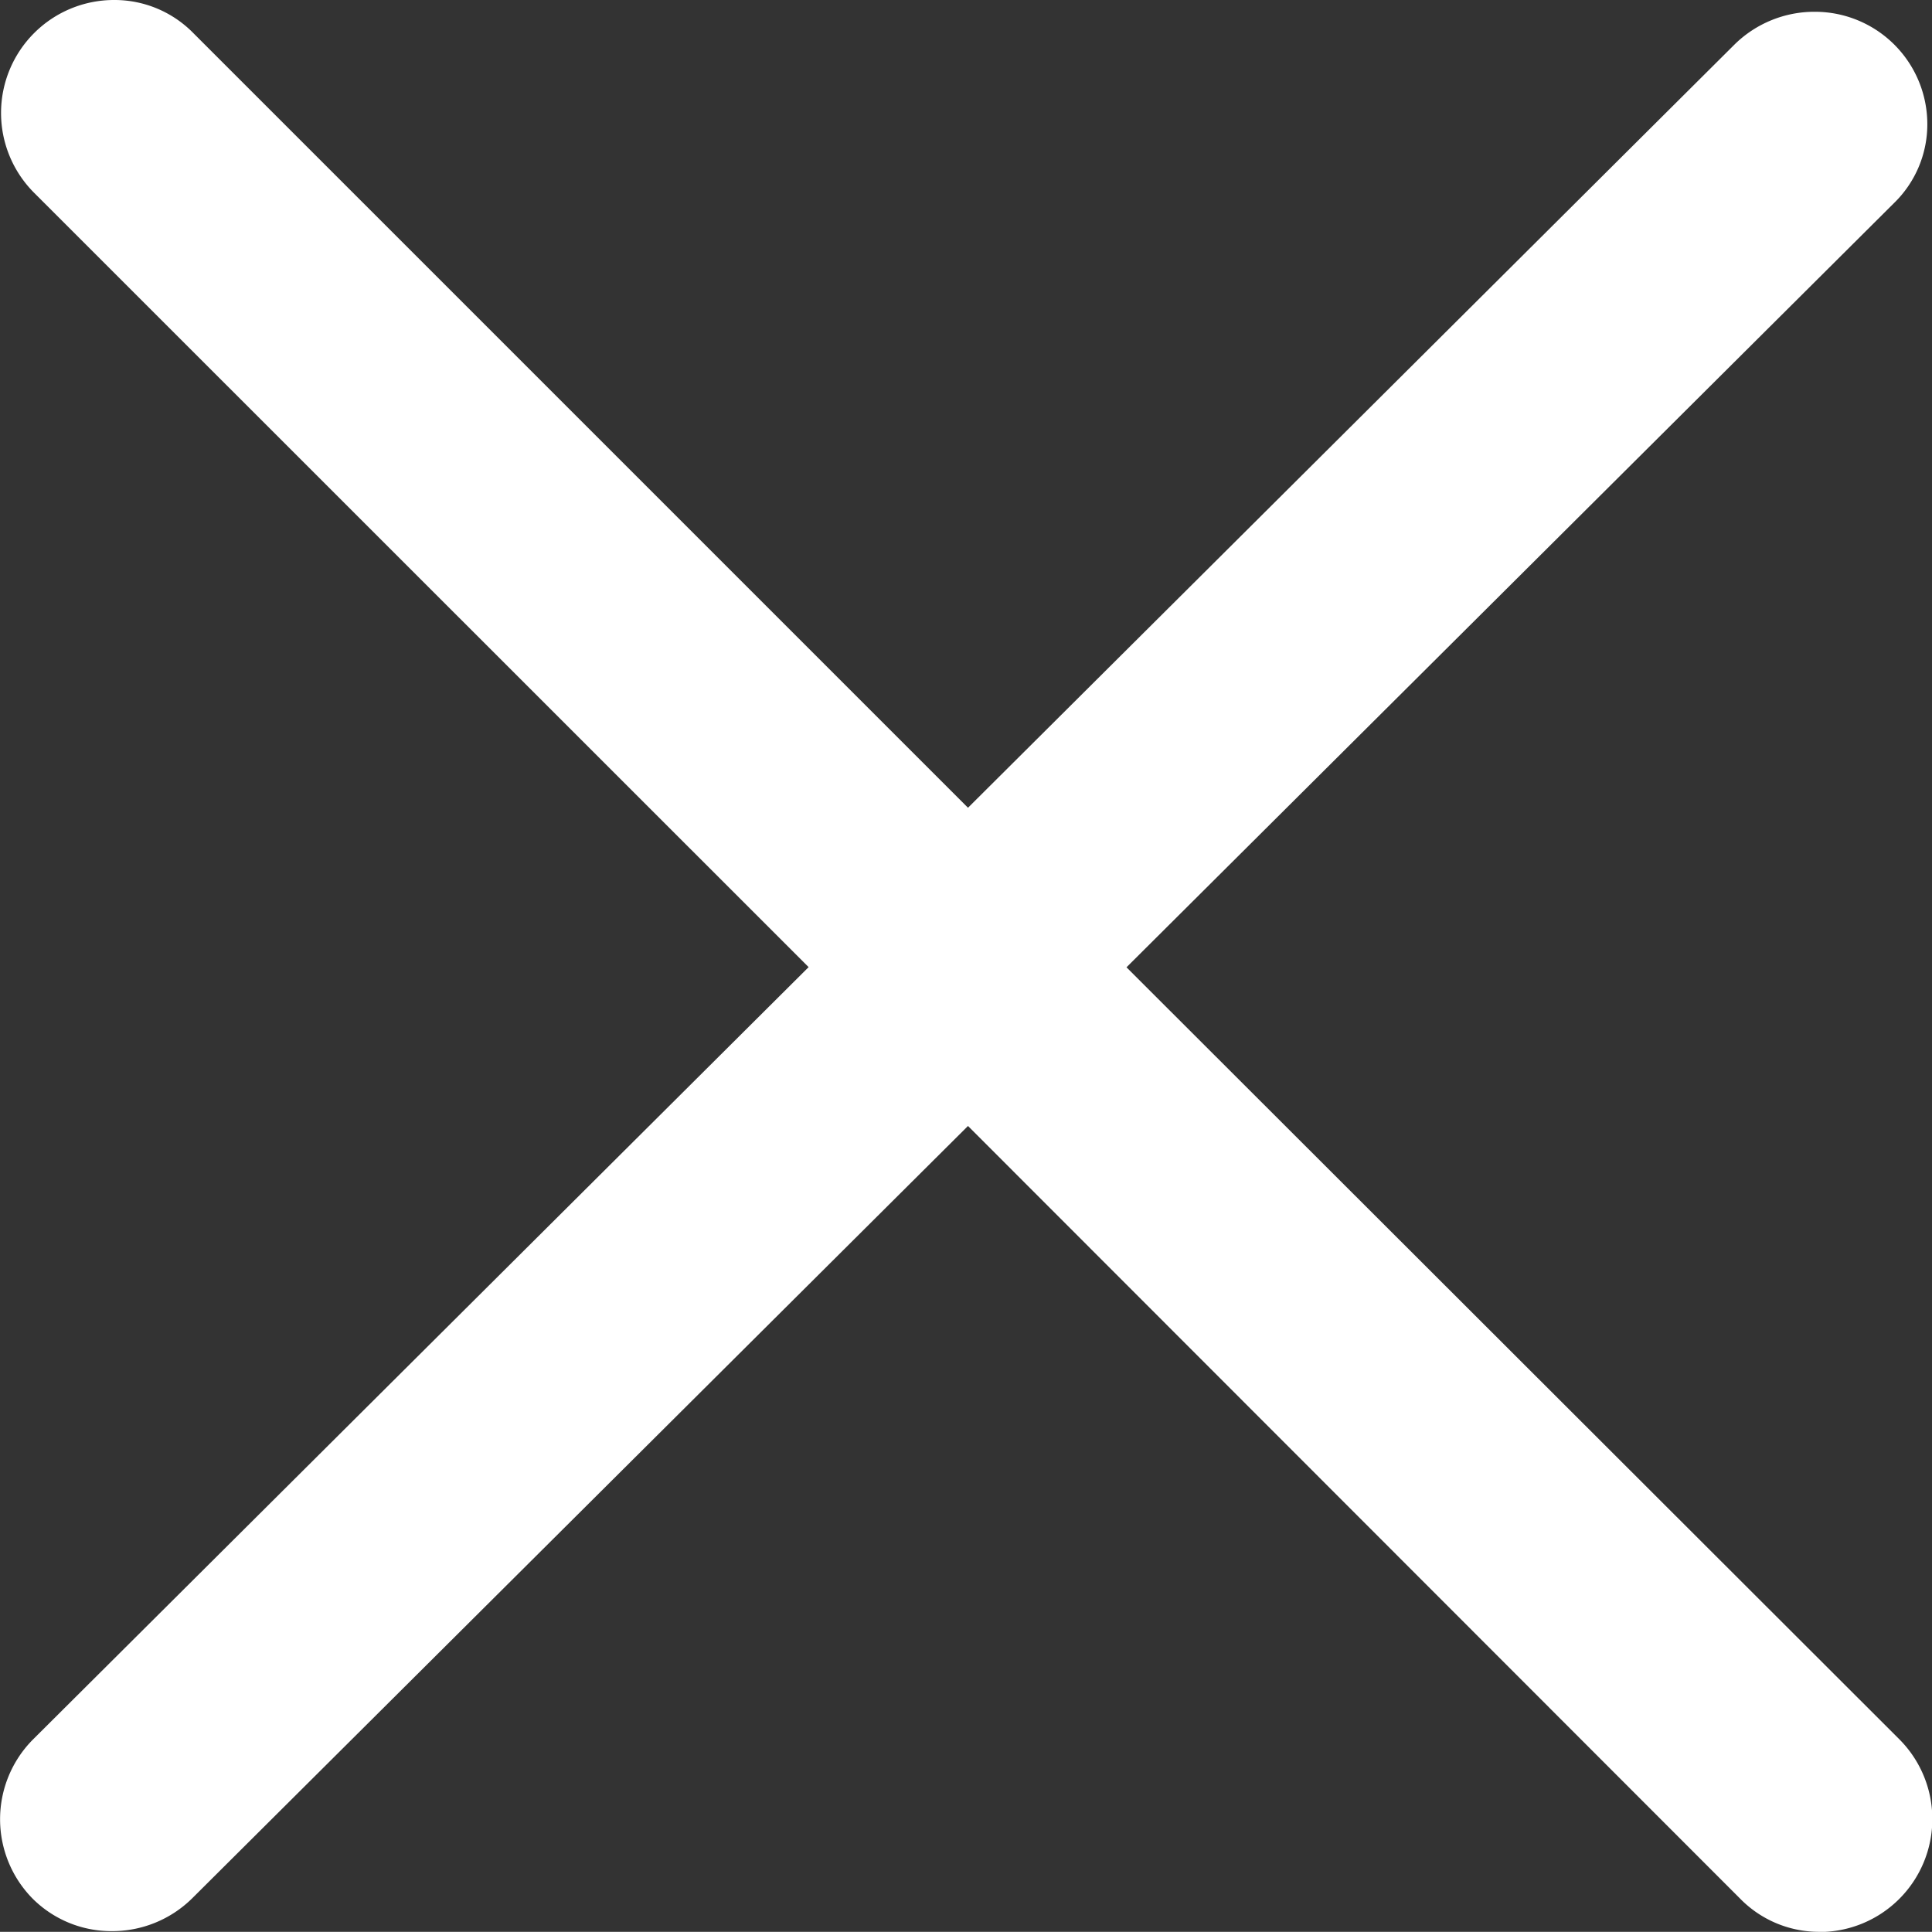
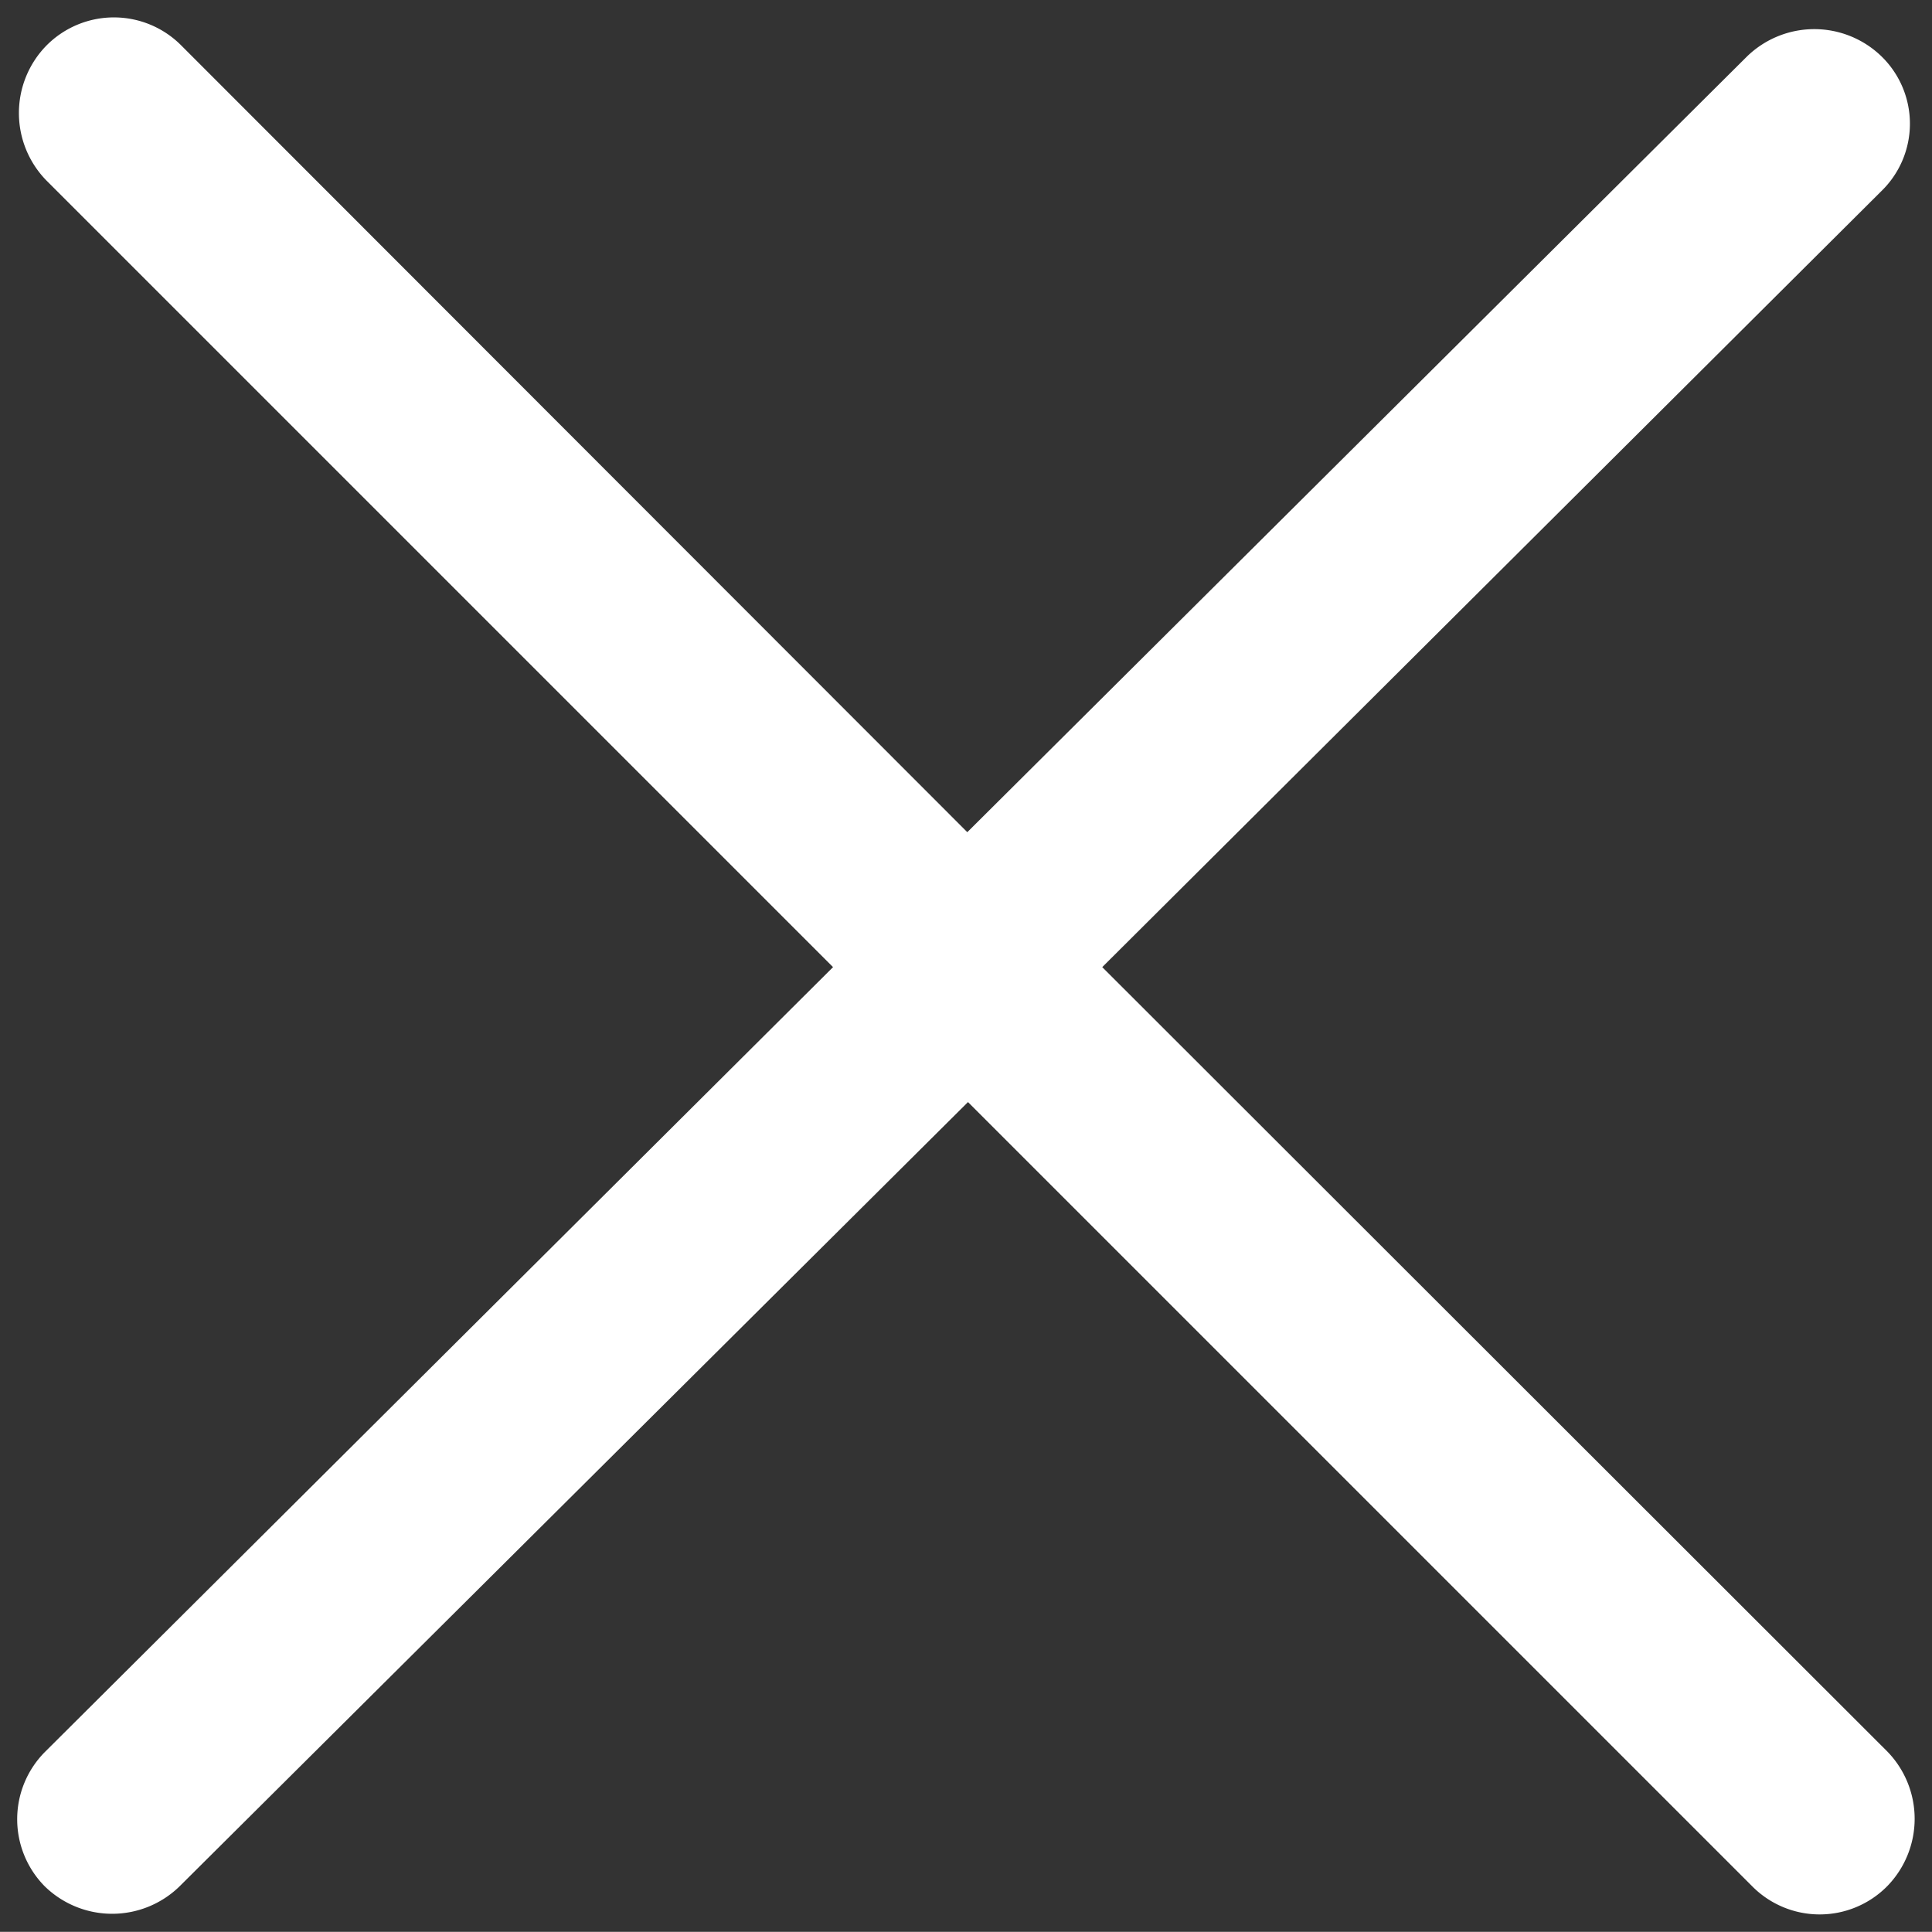
<svg xmlns="http://www.w3.org/2000/svg" width="11.153" height="11.152" viewBox="0 0 11.153 11.152">
  <rect x="0" y="0" width="11.153" height="11.152" fill="#333333" stroke="none" />
  <g id="cross-white" transform="translate(-9.576 -9.5)">
    <path id="Close" d="M15.939,15.083l4.5-4.482a.542.542,0,0,0,0-.774.557.557,0,0,0-.779,0l-4.5,4.477L10.623,9.763a.548.548,0,0,0-.779,0,.557.557,0,0,0,0,.779l4.541,4.541L9.834,19.615a.551.551,0,0,0,0,.774.557.557,0,0,0,.779,0l4.551-4.527,4.527,4.527a.548.548,0,0,0,.779,0,.557.557,0,0,0,0-.779Z" fill="#fff" />
-     <path id="Close_-_Outline" data-name="Close - Outline" d="M20.079,20.652a.637.637,0,0,1-.459-.193L15.164,16,10.684,20.46a.657.657,0,0,1-.462.188.643.643,0,0,1-.458-.188.653.653,0,0,1,0-.916l4.48-4.461L9.773,10.613A.652.652,0,0,1,10.235,9.5a.637.637,0,0,1,.459.193l4.47,4.47,4.426-4.407a.657.657,0,0,1,.462-.188.649.649,0,0,1,.65.652.634.634,0,0,1-.193.453l-4.43,4.411,4.461,4.456a.652.652,0,0,1-.462,1.113Zm-4.914-4.931,4.6,4.6a.439.439,0,0,0,.317.133.451.451,0,0,0,.321-.133.455.455,0,0,0,0-.638l-4.6-4.6L20.37,10.53a.436.436,0,0,0,.133-.312.449.449,0,0,0-.45-.45.457.457,0,0,0-.322.131l-4.567,4.547L10.552,9.833a.439.439,0,0,0-.317-.133.451.451,0,0,0-.321.133.455.455,0,0,0,0,.638l4.612,4.612L9.9,19.686a.452.452,0,0,0,0,.633.444.444,0,0,0,.316.129.457.457,0,0,0,.322-.131Z" fill="#fff" />
  </g>
</svg>